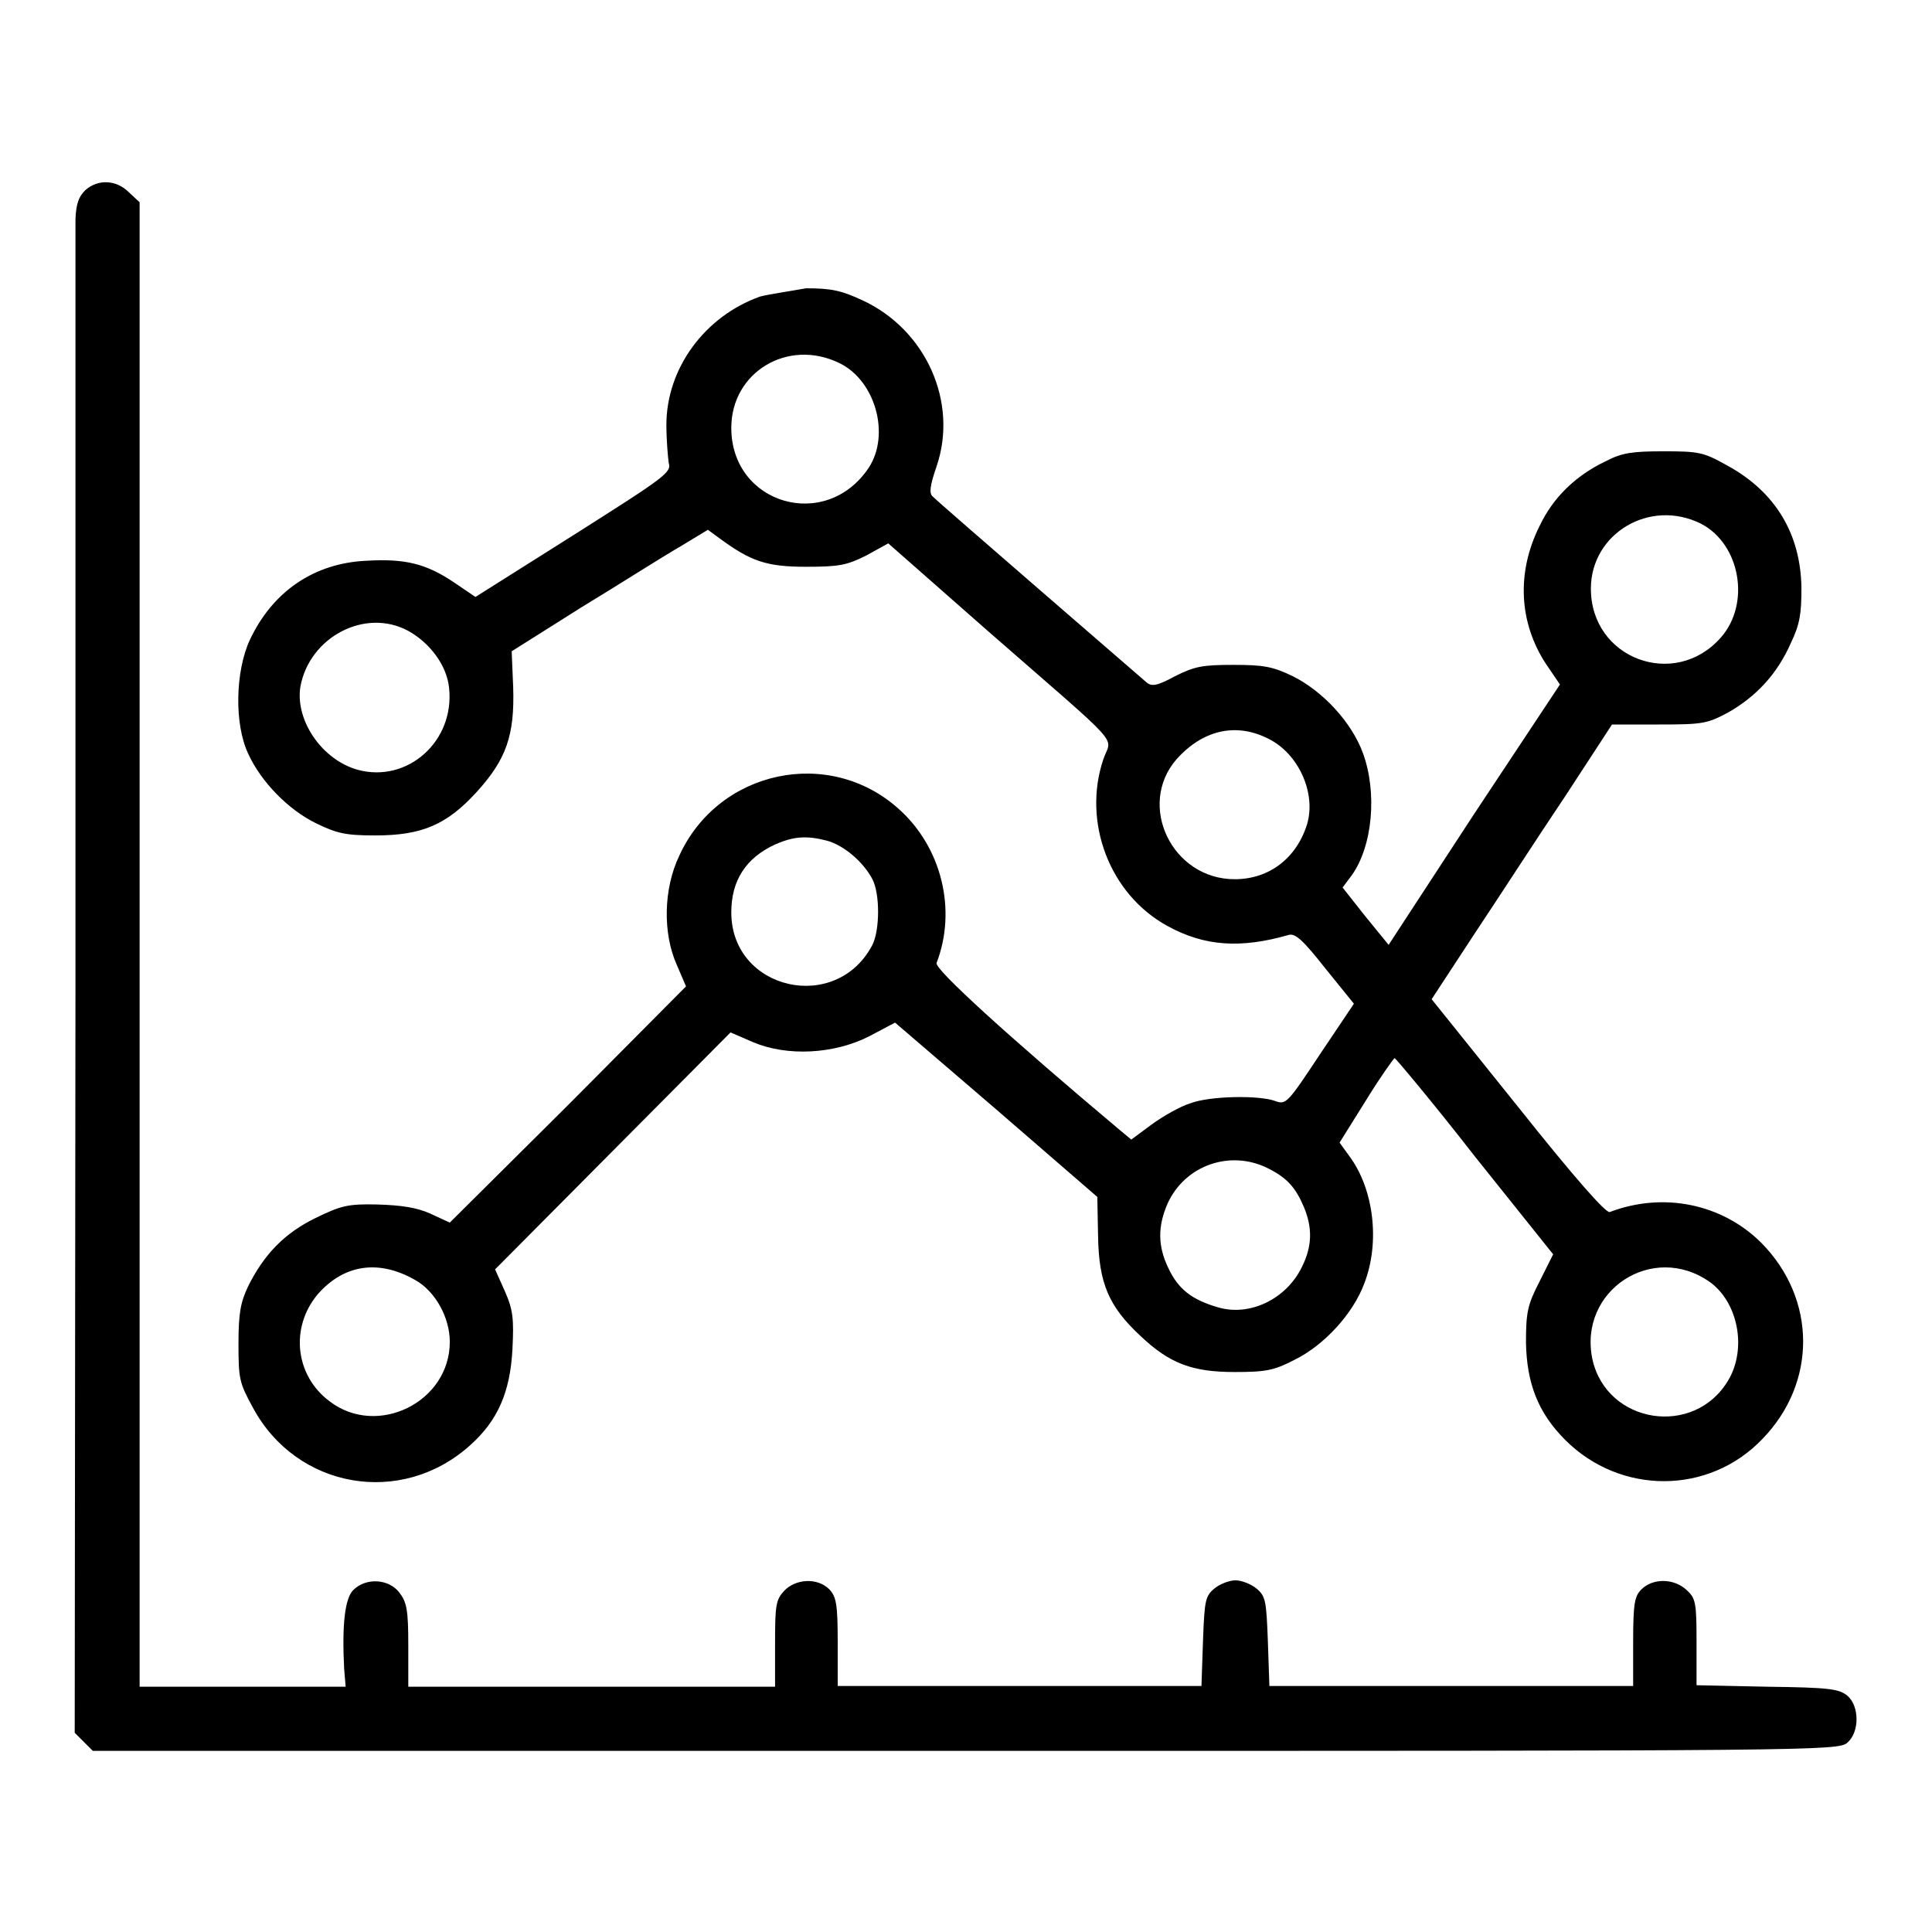
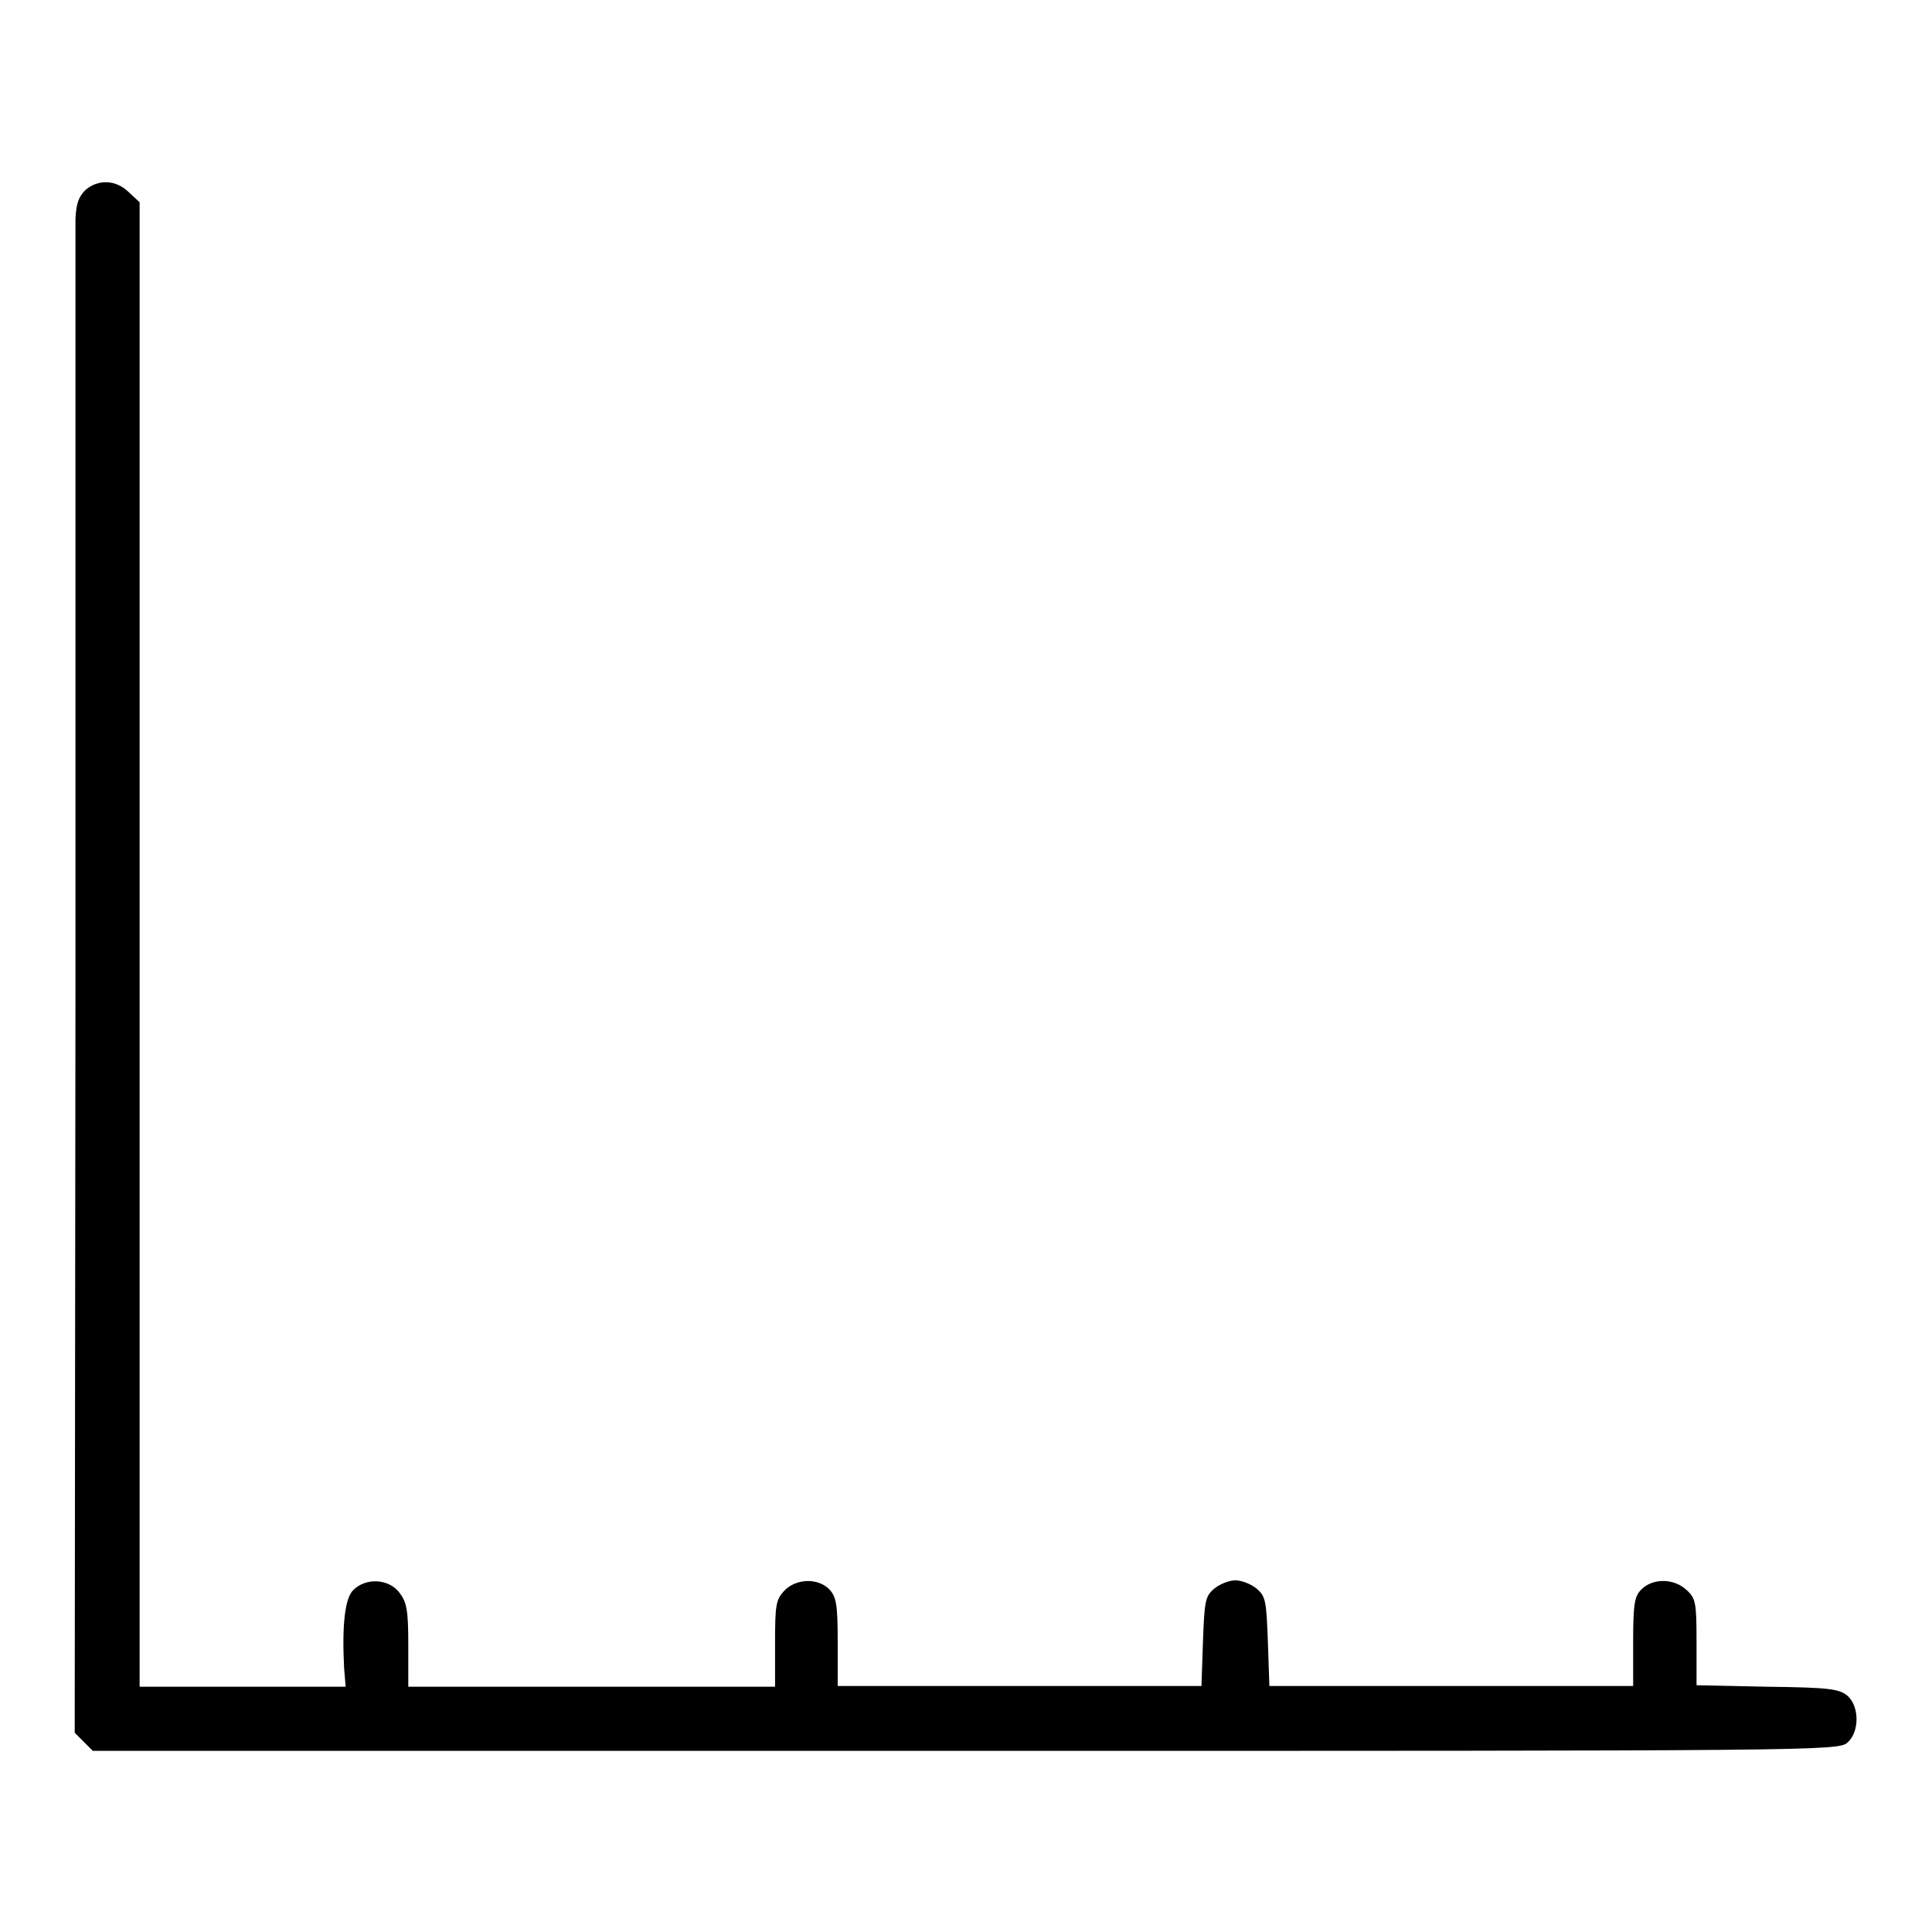
<svg xmlns="http://www.w3.org/2000/svg" version="1.1" x="0px" y="0px" viewBox="0 0 256 256" enable-background="new 0 0 256 256" xml:space="preserve">
  <g>
    <g>
      <g>
        <path fill="#000000" d="M11.3,25.2c-0.9,0.9-1.2,1.8-1.3,3.8c0,1.4,0,47.2,0,101.6l-0.1,99l1.2,1.2l1.2,1.2H128c112.9,0,115.6,0,116.8-1.1c1.6-1.4,1.6-4.8,0-6.2c-1.1-0.9-2.3-1.1-10.6-1.2l-9.4-0.2v-5.7c0-5.2-0.1-5.8-1.3-6.9c-1.7-1.6-4.5-1.6-6-0.1c-0.9,0.9-1.1,1.8-1.1,7v5.8h-24.1h-24.1l-0.2-5.9c-0.2-5.4-0.3-6-1.5-7c-0.7-0.6-2-1.1-2.8-1.1c-0.8,0-2.1,0.5-2.8,1.1c-1.2,1-1.3,1.6-1.5,7l-0.2,5.9h-24.1h-24.1v-5.8c0-5.1-0.2-6-1.1-7c-1.6-1.6-4.5-1.4-6,0.2c-1.1,1.2-1.2,1.9-1.2,7v5.7H78.3H54.1v-5.5c0-4.7-0.2-5.7-1.2-7c-1.4-1.8-4.4-2-6.1-0.3c-1.1,1.1-1.5,4.6-1.2,10.4l0.2,2.4H32.1H18.5v-98.2V26.8l-1.4-1.3C15.4,23.8,13,23.7,11.3,25.2z" />
-         <path fill="#000000" d="M100.7,39.3c-7.3,2.6-12.4,9.5-12.4,17c0,2,0.2,4.2,0.3,5c0.4,1.3-0.3,1.8-12.6,9.6L63,79.1l-2.8-1.9c-3.7-2.5-6.5-3.2-11.6-2.9c-7,0.3-12.5,4.1-15.5,10.5c-1.9,4.1-2.1,11.1-0.2,15.1c1.7,3.7,5.3,7.4,9,9.2c2.7,1.3,3.8,1.6,7.8,1.6c6.2,0,9.5-1.4,13.5-5.8c3.9-4.3,5-7.5,4.8-13.8l-0.2-4.8l9.2-5.8c5.1-3.1,10.9-6.8,13-8l3.8-2.3l1.5,1.1c4.2,3.1,6.3,3.8,11.5,3.8c4.4,0,5.4-0.2,8-1.5l2.9-1.6L131,83.7c18.2,15.9,16.3,13.7,15.2,16.9c-2.8,8.3,0.8,17.9,8.5,22.1c4.9,2.7,9.7,3,16,1.2c0.9-0.3,1.9,0.6,4.9,4.4l3.8,4.7l-4.5,6.7c-4.3,6.5-4.5,6.7-5.9,6.2c-2.1-0.8-8.7-0.7-11.3,0.3c-1.3,0.4-3.6,1.7-5.1,2.8l-2.7,2l-1.8-1.5c-14.4-12.1-24.3-21.1-24-21.9c2.7-7,0.7-15.3-5-20.4c-9.2-8.3-23.9-5.2-29.1,6.2c-2.1,4.4-2.2,10.3-0.3,14.5l1.2,2.8l-15.6,15.7l-15.7,15.6l-2.6-1.2c-1.8-0.8-3.8-1.1-7-1.2c-4-0.1-4.9,0.2-8.2,1.8c-4.1,2-6.8,4.8-8.9,9c-1,2.1-1.3,3.5-1.3,7.6c0,4.7,0.1,5.2,1.9,8.5c5.8,10.8,19.7,13.2,28.8,5c3.7-3.3,5.3-7.1,5.6-12.7c0.2-4,0.1-5.2-1-7.7l-1.3-2.9l15.6-15.7l15.6-15.7l3,1.3c4.5,1.9,10.7,1.6,15.4-0.8l3.4-1.8L132,147l13.4,11.6l0.1,5.2c0.1,6.2,1.4,9.3,5.6,13.2c3.9,3.7,6.9,4.8,12.5,4.8c4.1,0,5.2-0.2,7.9-1.6c3.9-1.9,7.8-6.1,9.3-10.2c2.1-5.5,1.2-12.5-2-16.8l-1.3-1.8l3.5-5.6c1.9-3.1,3.7-5.6,3.8-5.6s5,5.8,10.6,13l10.4,13l-1.8,3.6c-1.6,3.1-1.8,4.1-1.8,8.1c0.1,5.4,1.6,9.3,5.2,12.9c7.3,7.3,19,7.3,26.1-0.1c7.3-7.5,7.2-18.6-0.1-26c-5.2-5.2-13-6.8-20.1-4.1c-0.5,0.2-4.8-4.7-12.2-14l-11.4-14.2l5.7-8.7c3.2-4.8,8.5-13,12-18.2l6.2-9.5h6.2c5.8,0,6.4-0.1,9.2-1.6c3.7-2.1,6.5-5.1,8.3-9.2c1.2-2.5,1.4-3.9,1.4-7.3c-0.1-7.1-3.4-12.7-9.8-16.2c-3.2-1.8-3.8-1.9-8.5-1.9c-4.1,0-5.5,0.2-7.6,1.3c-4,1.9-7,4.8-8.8,8.6c-3.1,6.2-2.7,12.8,0.8,18.2l1.9,2.8l-11.4,17.2l-11.3,17.3l-3.1-3.8l-3-3.8l1.2-1.6c2.8-3.9,3.4-11,1.5-16.2c-1.5-4.1-5.3-8.2-9.3-10.2c-2.7-1.3-3.9-1.5-7.9-1.5c-4.1,0-5.1,0.2-7.7,1.5c-2.4,1.3-3.1,1.4-3.8,0.8c-0.9-0.8-27.2-23.5-28.3-24.6c-0.5-0.4-0.4-1.4,0.5-4c2.9-8.5-1.4-18.1-9.8-22c-2.8-1.3-4.1-1.6-7.5-1.6C104.6,38.6,101.8,39,100.7,39.3z M111.2,48.1c4.8,2.3,6.8,9.5,3.9,13.9c-5.7,8.5-18.2,4.8-18.2-5.3C96.9,49.3,104.4,44.8,111.2,48.1z M225.4,69.4c5.2,2.7,6.6,10.6,2.6,15.1c-6.1,6.9-17.2,2.8-17.2-6.5C210.8,70.7,218.6,66,225.4,69.4z M54.1,83.6c2.9,1.6,5.1,4.6,5.4,7.5c0.8,7.1-5.5,12.7-12.1,10.9c-4.7-1.3-8.3-6.5-7.6-11C41,84.4,48.4,80.5,54.1,83.6z M168.1,97.9c4,2,6.3,7.2,5.1,11.3c-1.4,4.5-5,7.3-9.6,7.3c-8.3,0-13-9.8-7.7-15.9C159.4,96.7,163.8,95.7,168.1,97.9z M109.6,111.4c2.2,0.6,4.8,2.8,6,5.1c1,1.9,1,6.7,0,8.7c-4.8,9.2-18.7,6-18.7-4.3c0-4.2,1.9-7.2,5.8-9C105.2,110.8,106.9,110.7,109.6,111.4z M168,154.8c2.6,1.3,3.7,2.6,4.8,5.2c1.1,2.7,1.1,5.1-0.3,7.9c-2.1,4.3-7,6.6-11.2,5.3c-3.4-1-5.2-2.4-6.5-5.2c-1.4-2.9-1.4-5.5-0.1-8.5C157,154.4,163,152.3,168,154.8z M55,169.6c2.7,1.5,4.6,5,4.6,8.2c0,8-9.6,12.7-15.9,7.9c-4.6-3.4-5.3-9.8-1.6-14.2C45.5,167.6,50.1,166.8,55,169.6z M226.6,169.9c3.7,2.7,4.9,8.8,2.4,13c-4.5,7.6-16.1,5.8-18-2.8C209.1,171,219,164.5,226.6,169.9z" />
      </g>
    </g>
  </g>
</svg>